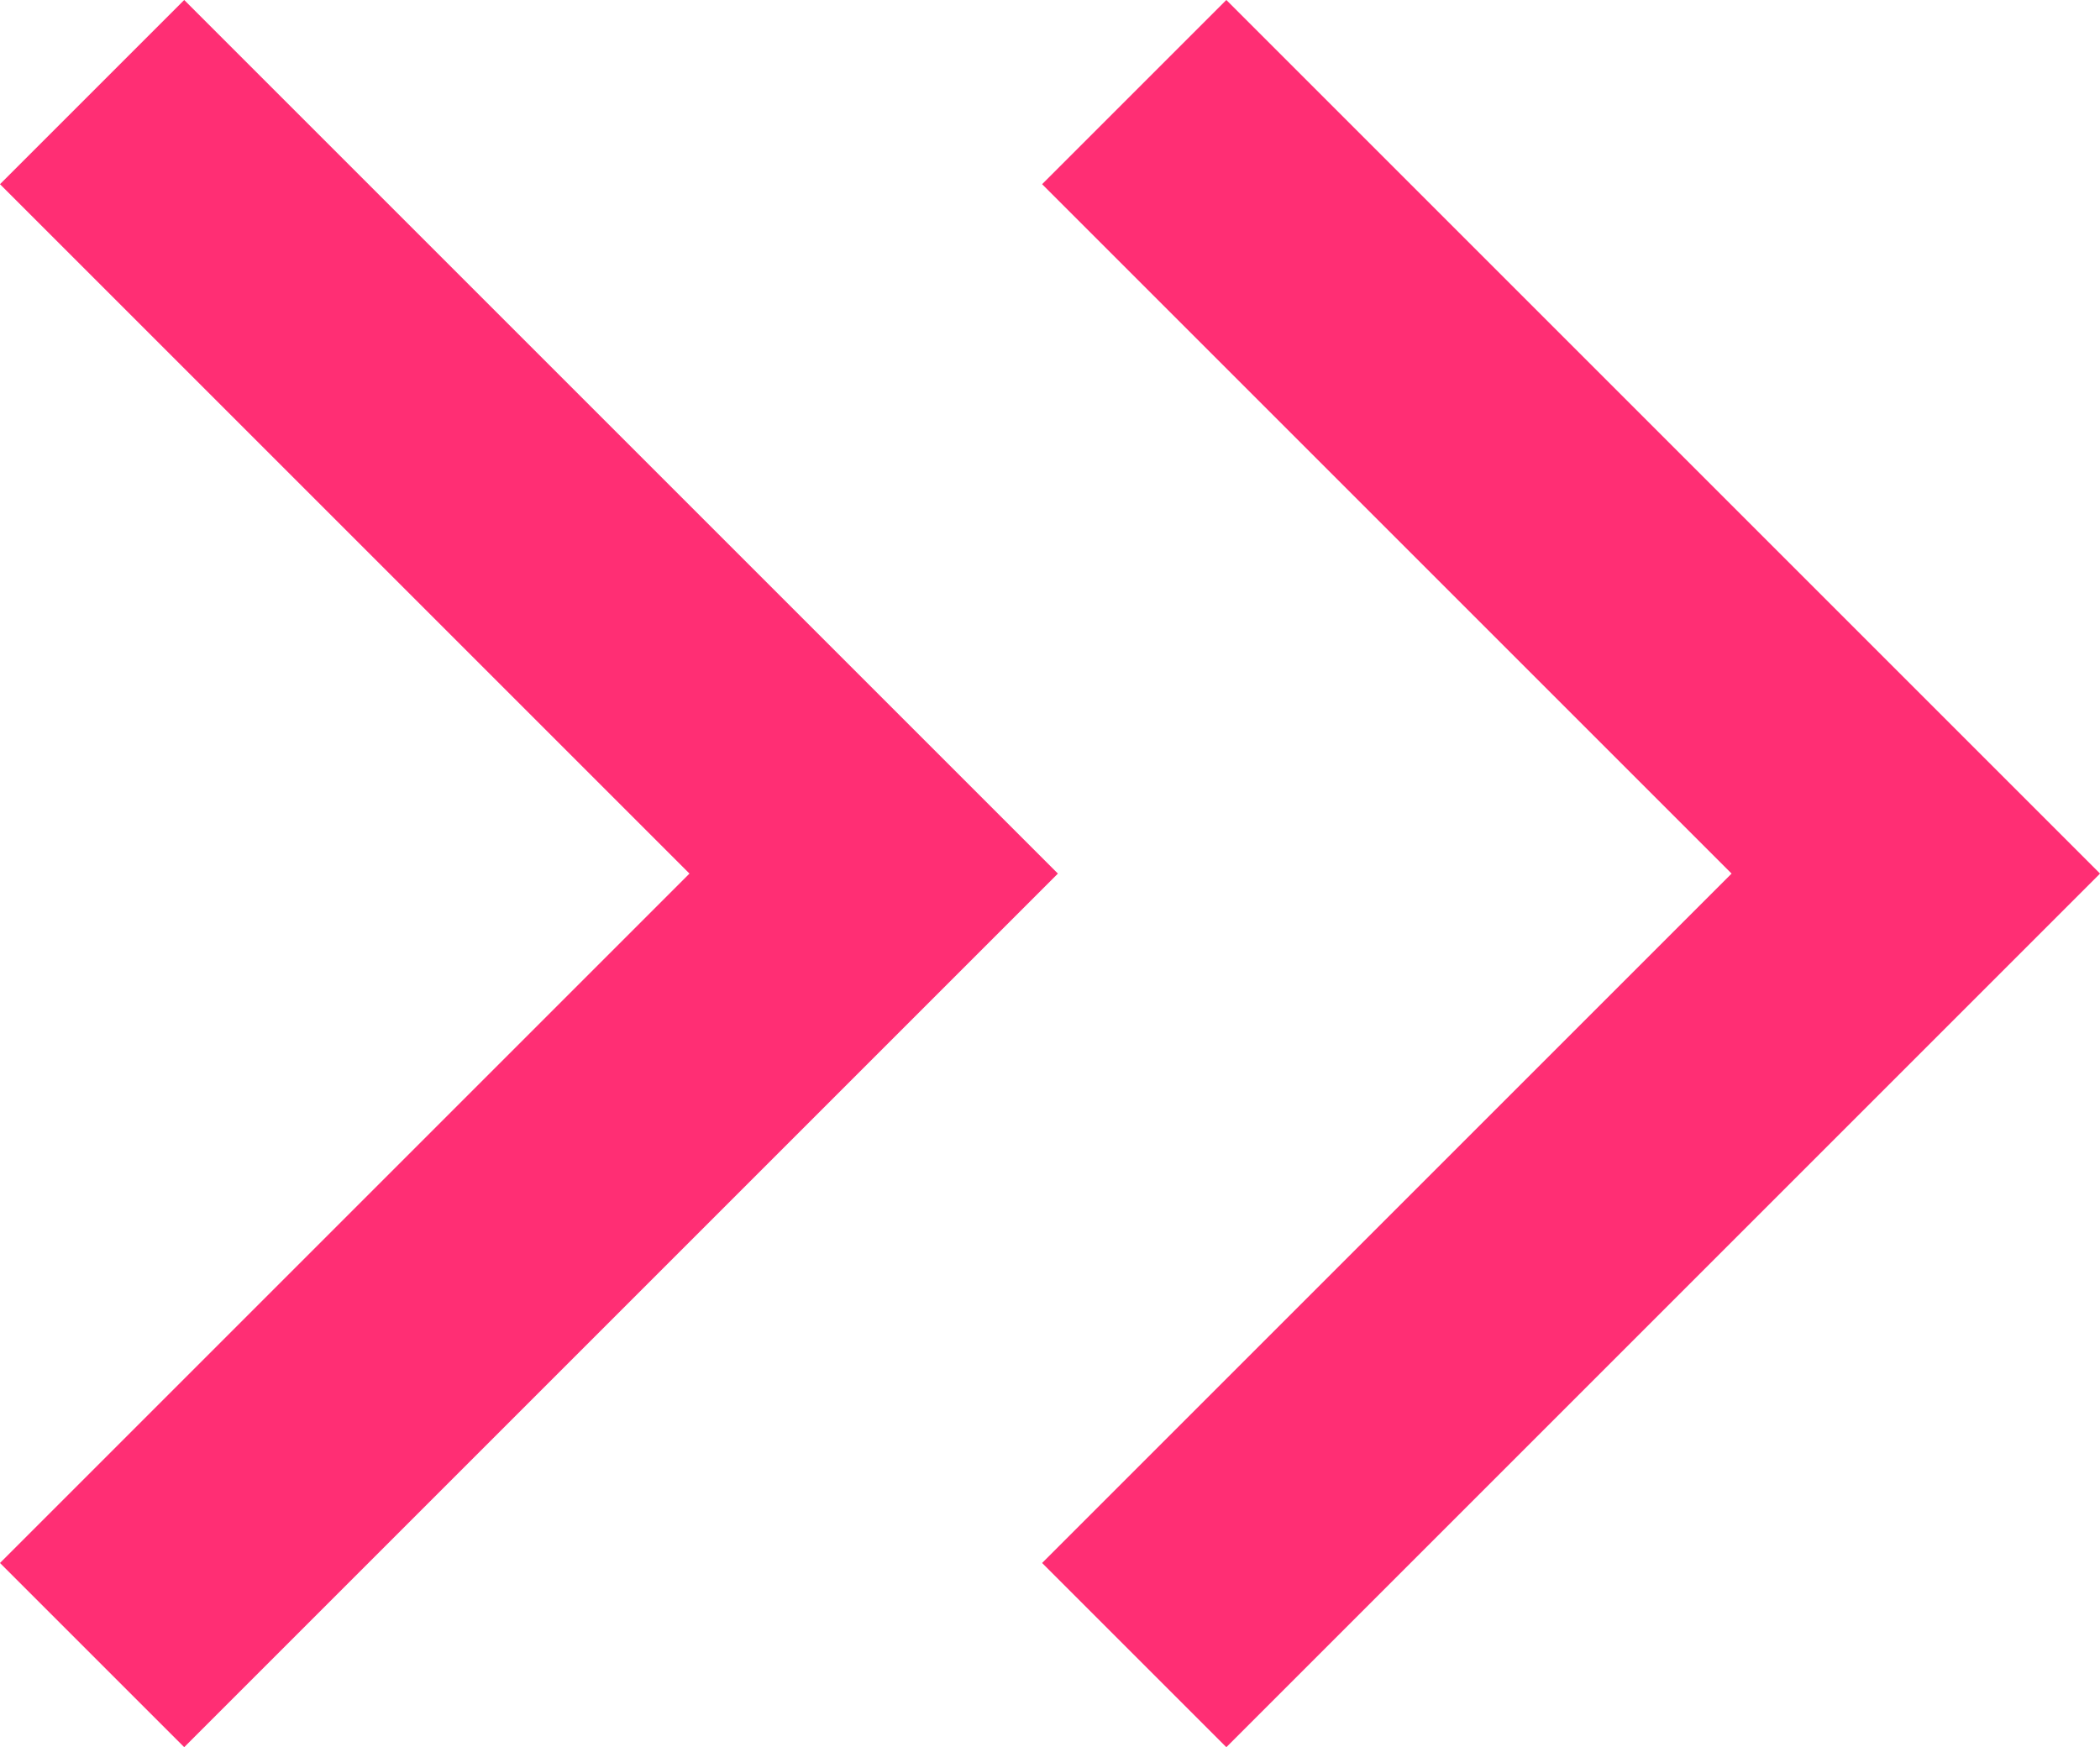
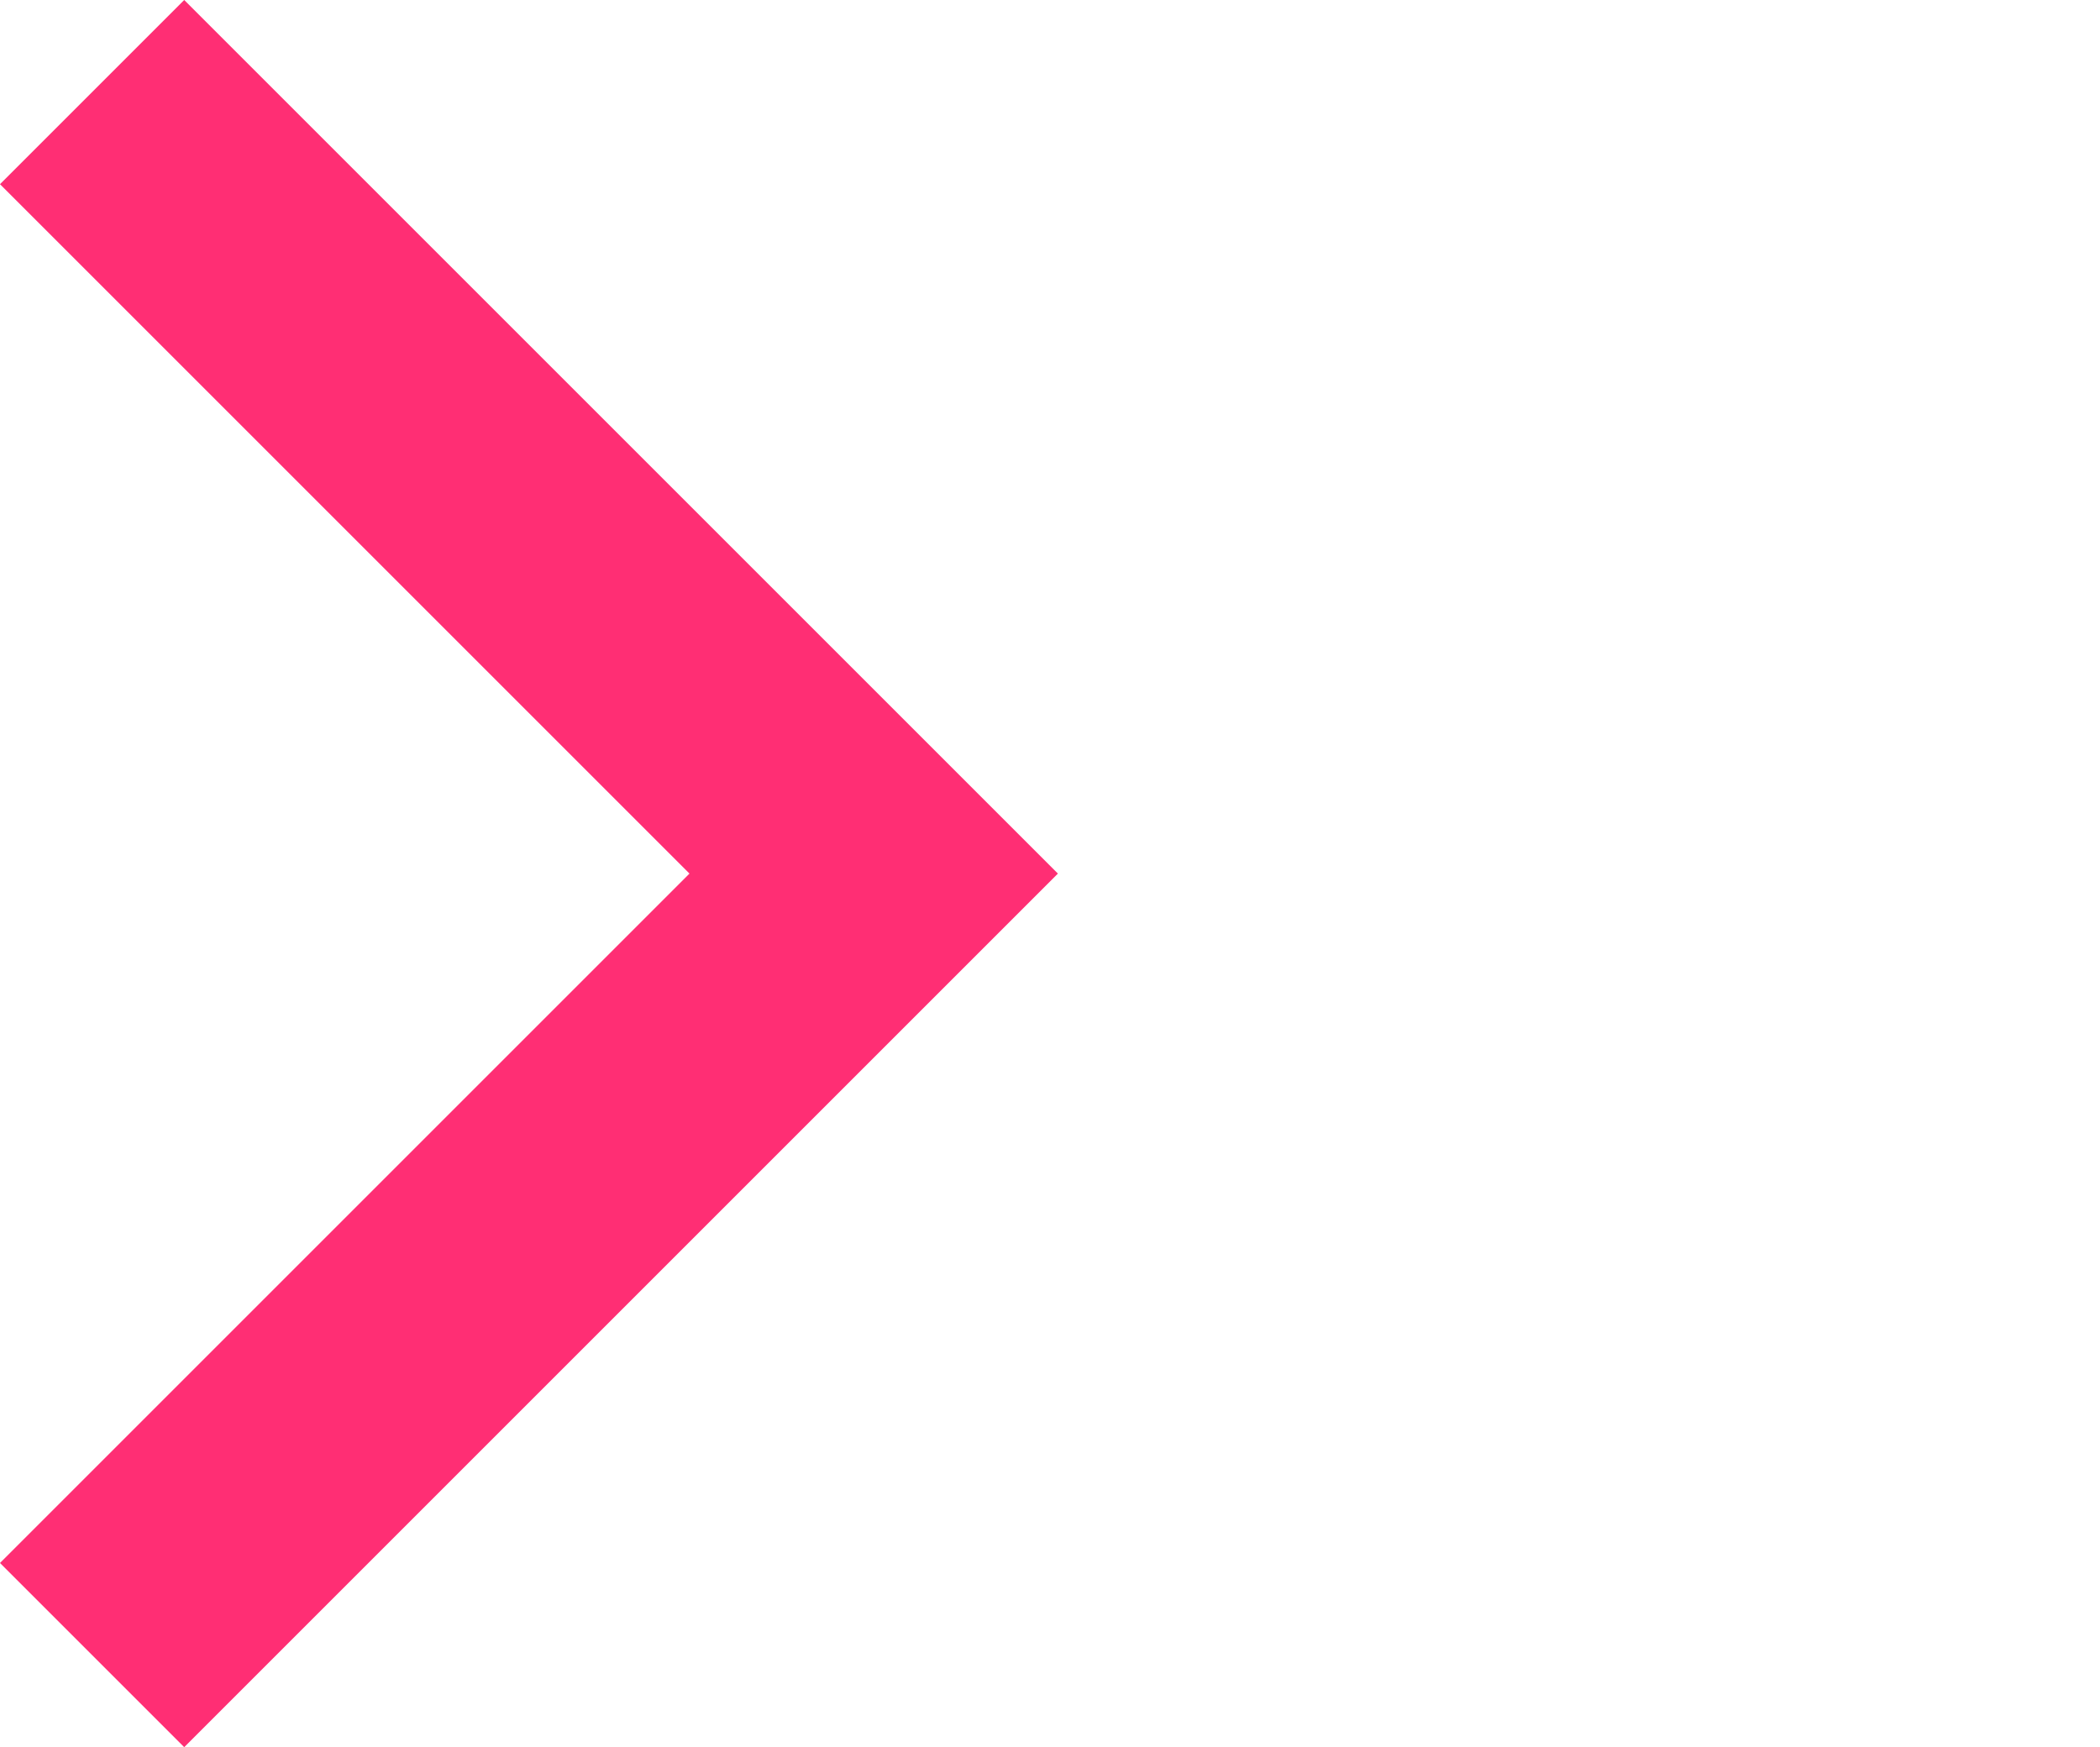
<svg xmlns="http://www.w3.org/2000/svg" width="16.121" height="13.414" viewBox="0 0 16.121 13.414">
  <g id="グループ_119" data-name="グループ 119" transform="translate(-782.293 -5409.293)">
-     <path id="パス_66" data-name="パス 66" d="M19.5,22.5l6-6-6-6" transform="translate(771.5 5399.5)" fill="none" stroke="#ff2e74" stroke-width="2" />
    <path id="パス_67" data-name="パス 67" d="M9,22.5l6-6-6-6" transform="translate(774 5399.5)" fill="none" stroke="#ff2e74" stroke-width="2" />
  </g>
</svg>